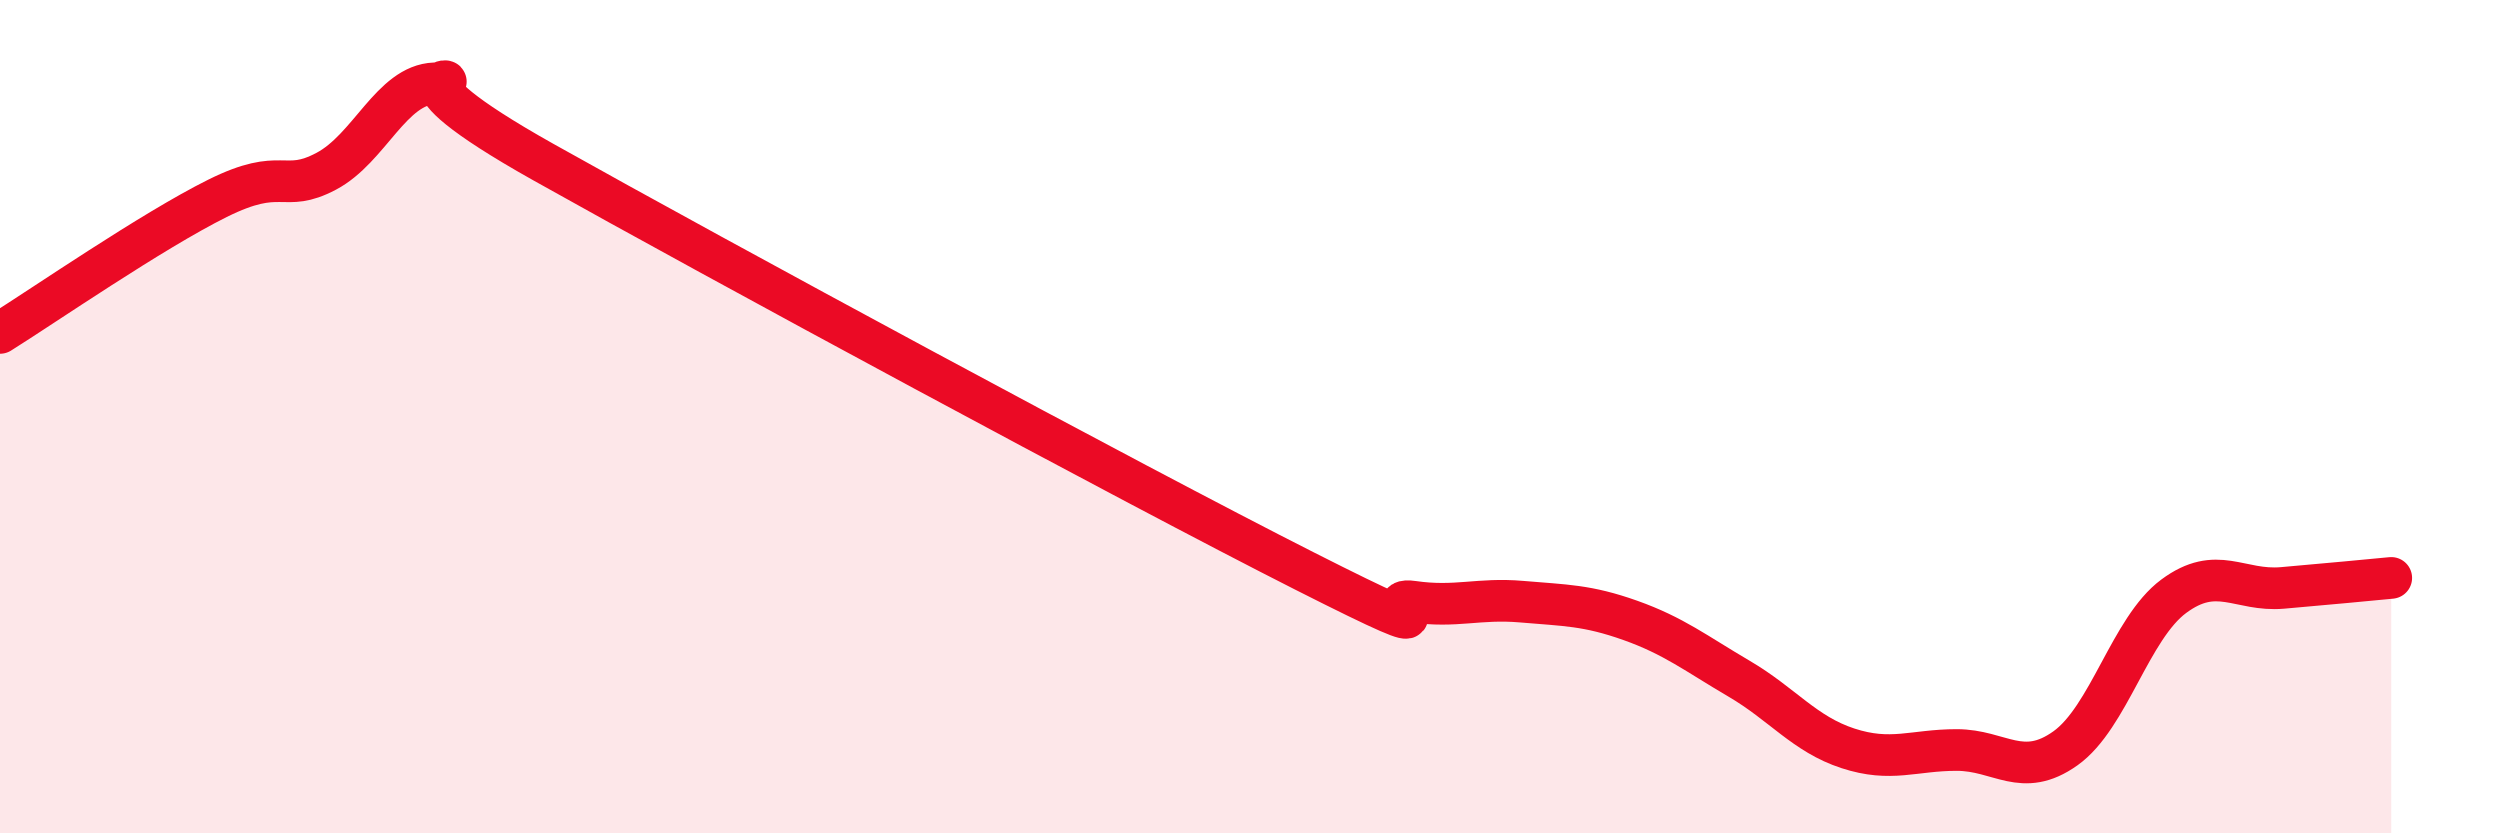
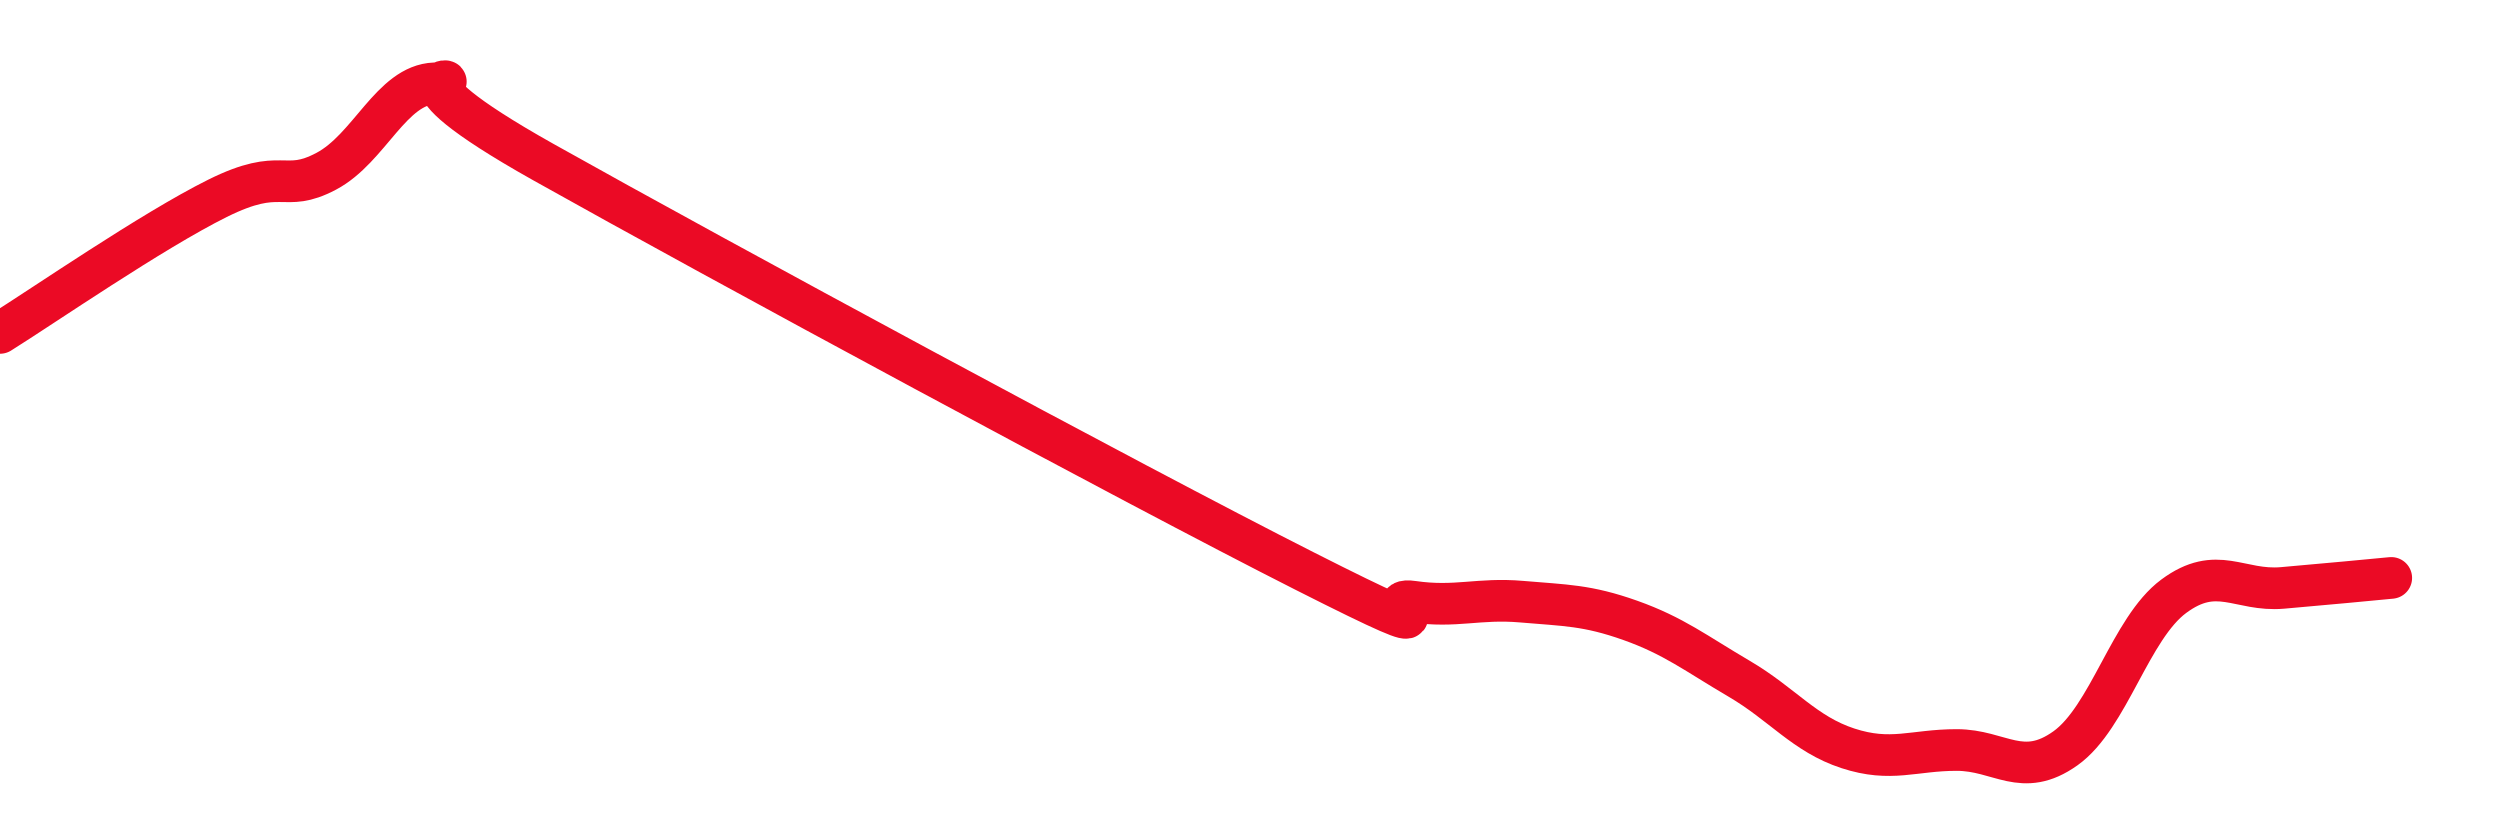
<svg xmlns="http://www.w3.org/2000/svg" width="60" height="20" viewBox="0 0 60 20">
-   <path d="M 0,7.99 C 1.04,7.34 3.65,5.54 5.22,4.76 C 6.79,3.98 6.79,4.66 7.83,4.11 C 8.87,3.56 9.39,2.04 10.43,2 C 11.47,1.96 8.87,1.55 13.04,3.89 C 17.21,6.23 27.13,11.59 31.3,13.7 C 35.47,15.81 32.87,14.29 33.91,14.44 C 34.95,14.59 35.48,14.35 36.52,14.44 C 37.56,14.53 38.09,14.52 39.13,14.89 C 40.17,15.26 40.7,15.68 41.74,16.29 C 42.78,16.9 43.31,17.62 44.35,17.96 C 45.39,18.3 45.92,18 46.96,18 C 48,18 48.53,18.7 49.57,17.96 C 50.61,17.22 51.13,15.08 52.17,14.31 C 53.21,13.54 53.74,14.2 54.78,14.11 C 55.82,14.02 56.87,13.92 57.39,13.87L57.39 20L0 20Z" fill="#EB0A25" opacity="0.1" stroke-linecap="round" stroke-linejoin="round" />
  <path d="M 0,7.99 C 1.04,7.34 3.65,5.54 5.22,4.76 C 6.79,3.98 6.79,4.66 7.83,4.11 C 8.87,3.56 9.39,2.04 10.43,2 C 11.47,1.96 8.87,1.55 13.04,3.89 C 17.21,6.23 27.13,11.59 31.3,13.7 C 35.47,15.81 32.87,14.29 33.91,14.44 C 34.95,14.59 35.48,14.35 36.52,14.44 C 37.56,14.53 38.09,14.52 39.13,14.89 C 40.17,15.26 40.7,15.68 41.74,16.29 C 42.78,16.9 43.31,17.62 44.35,17.96 C 45.39,18.3 45.92,18 46.96,18 C 48,18 48.53,18.7 49.57,17.96 C 50.61,17.22 51.13,15.08 52.17,14.31 C 53.21,13.54 53.74,14.2 54.78,14.11 C 55.82,14.02 56.87,13.92 57.39,13.87" stroke="#EB0A25" stroke-width="1" fill="none" stroke-linecap="round" stroke-linejoin="round" />
</svg>